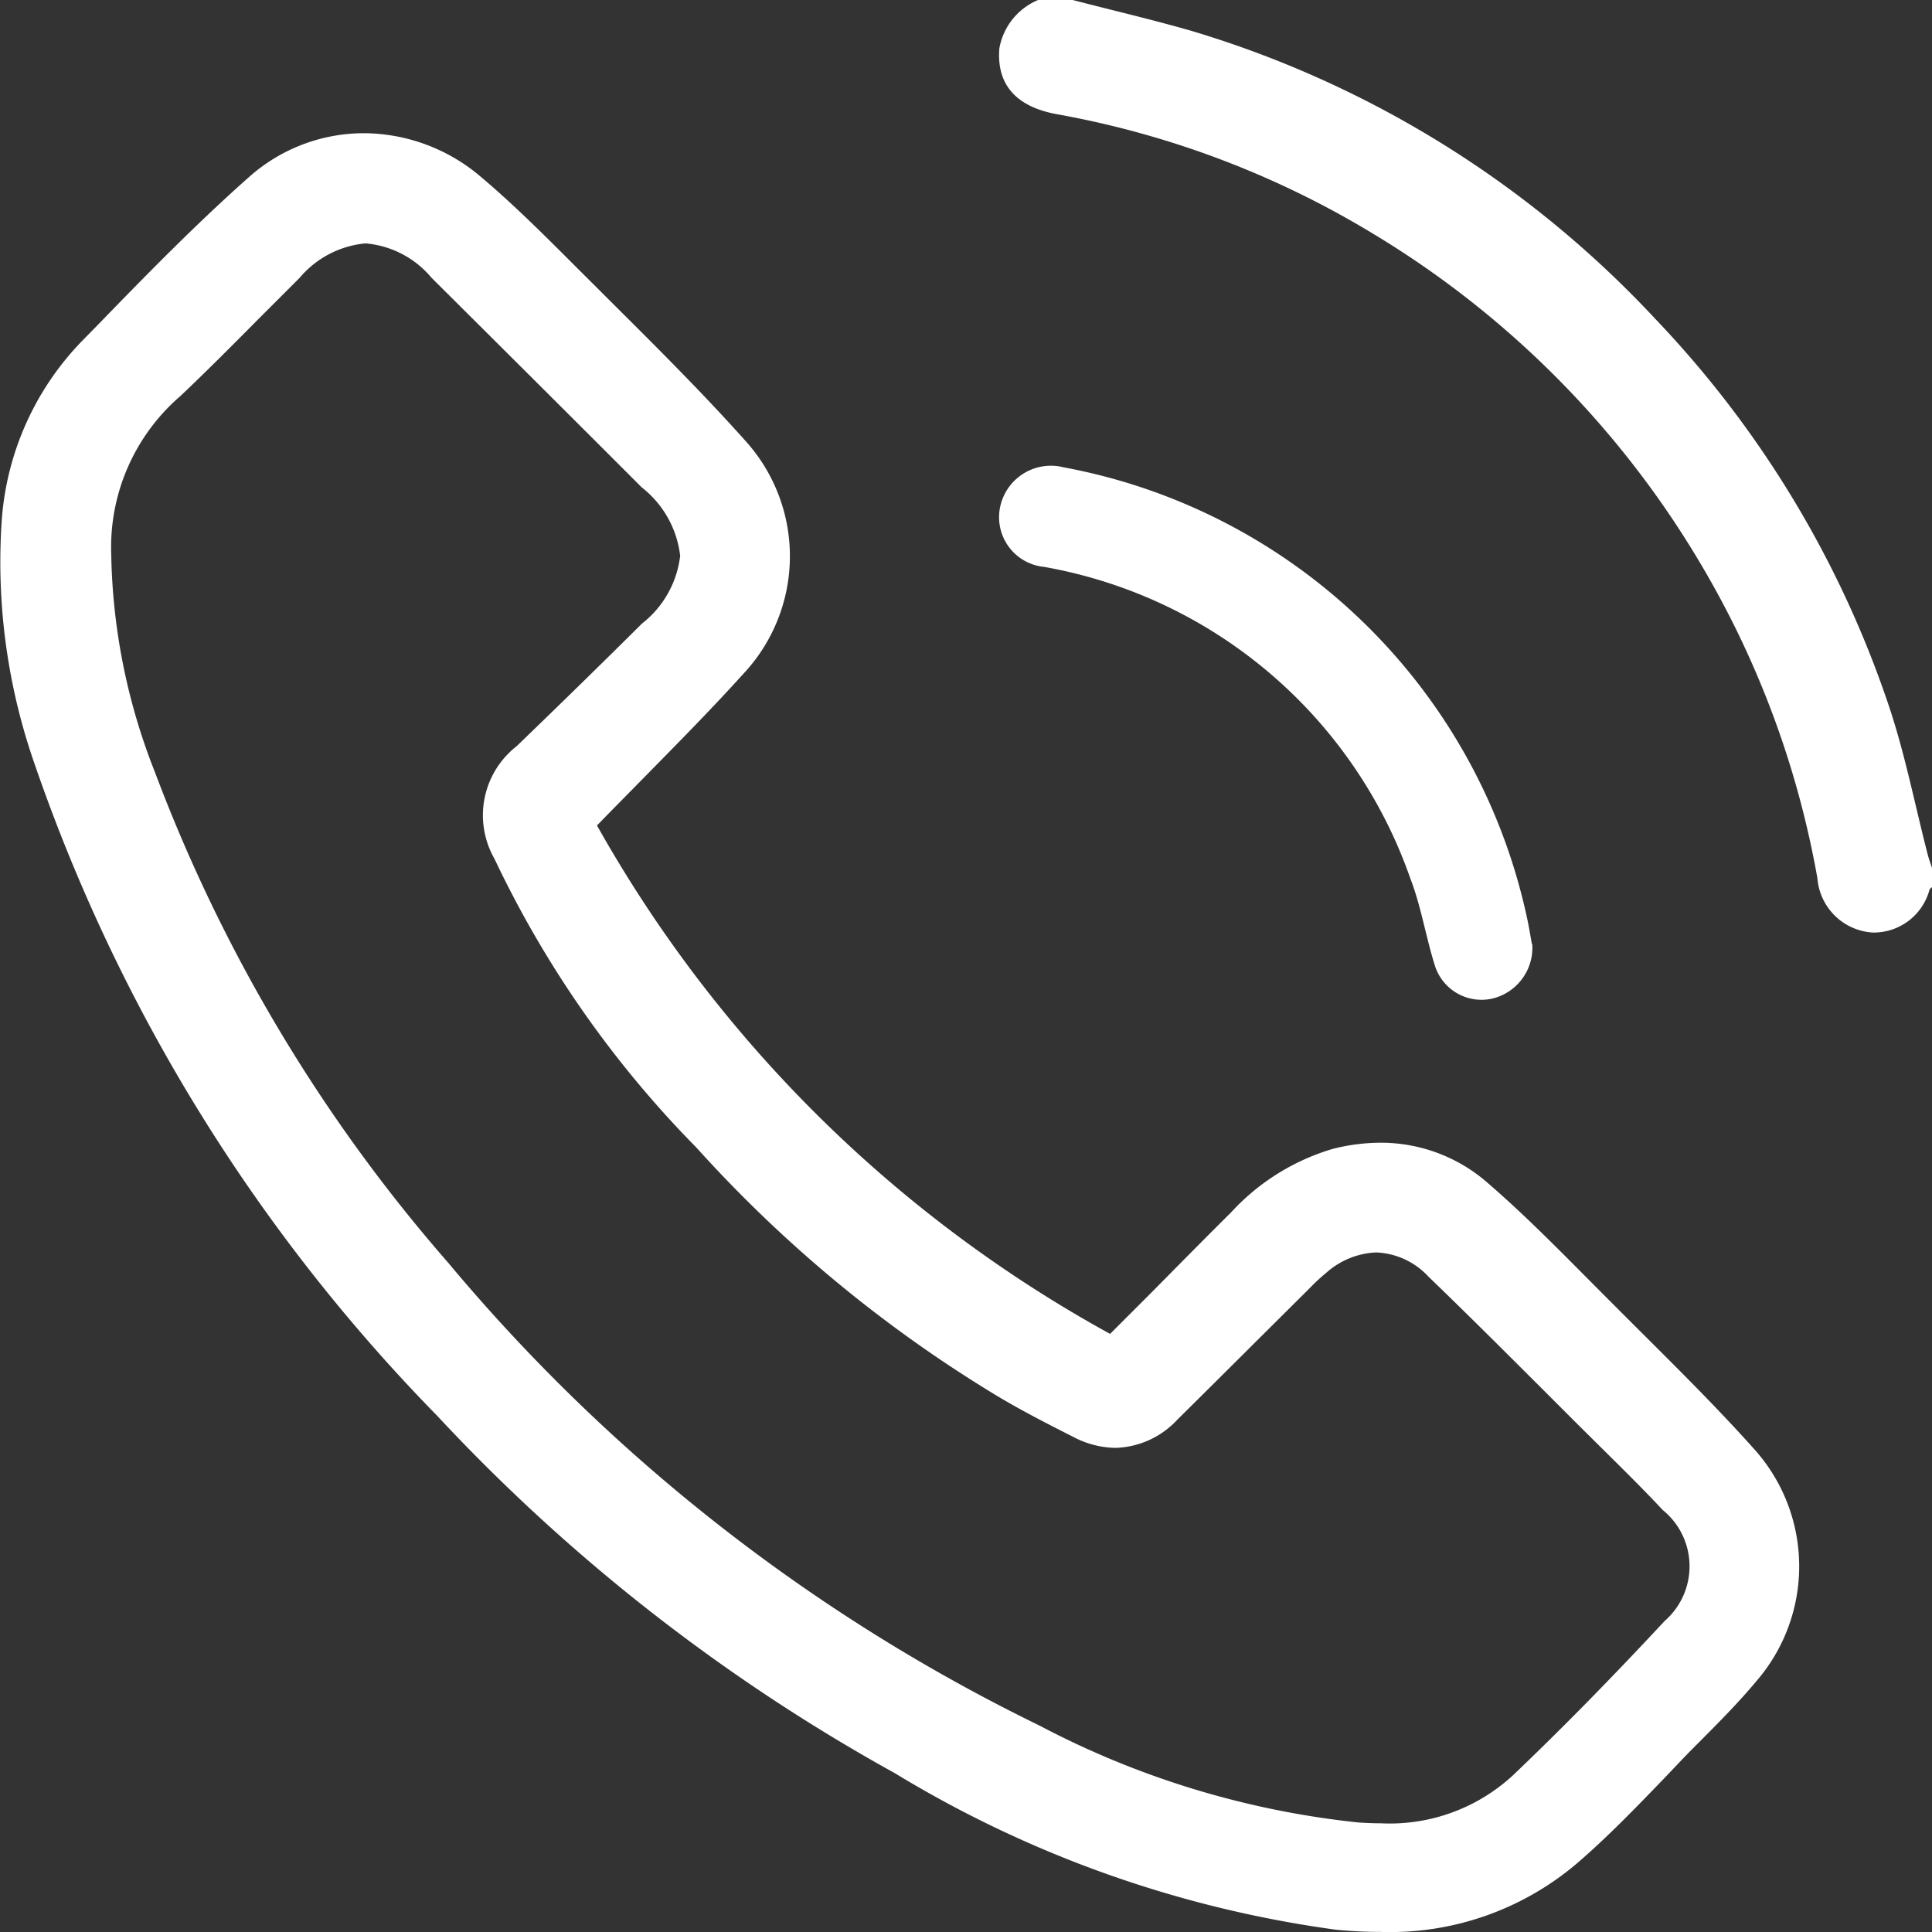
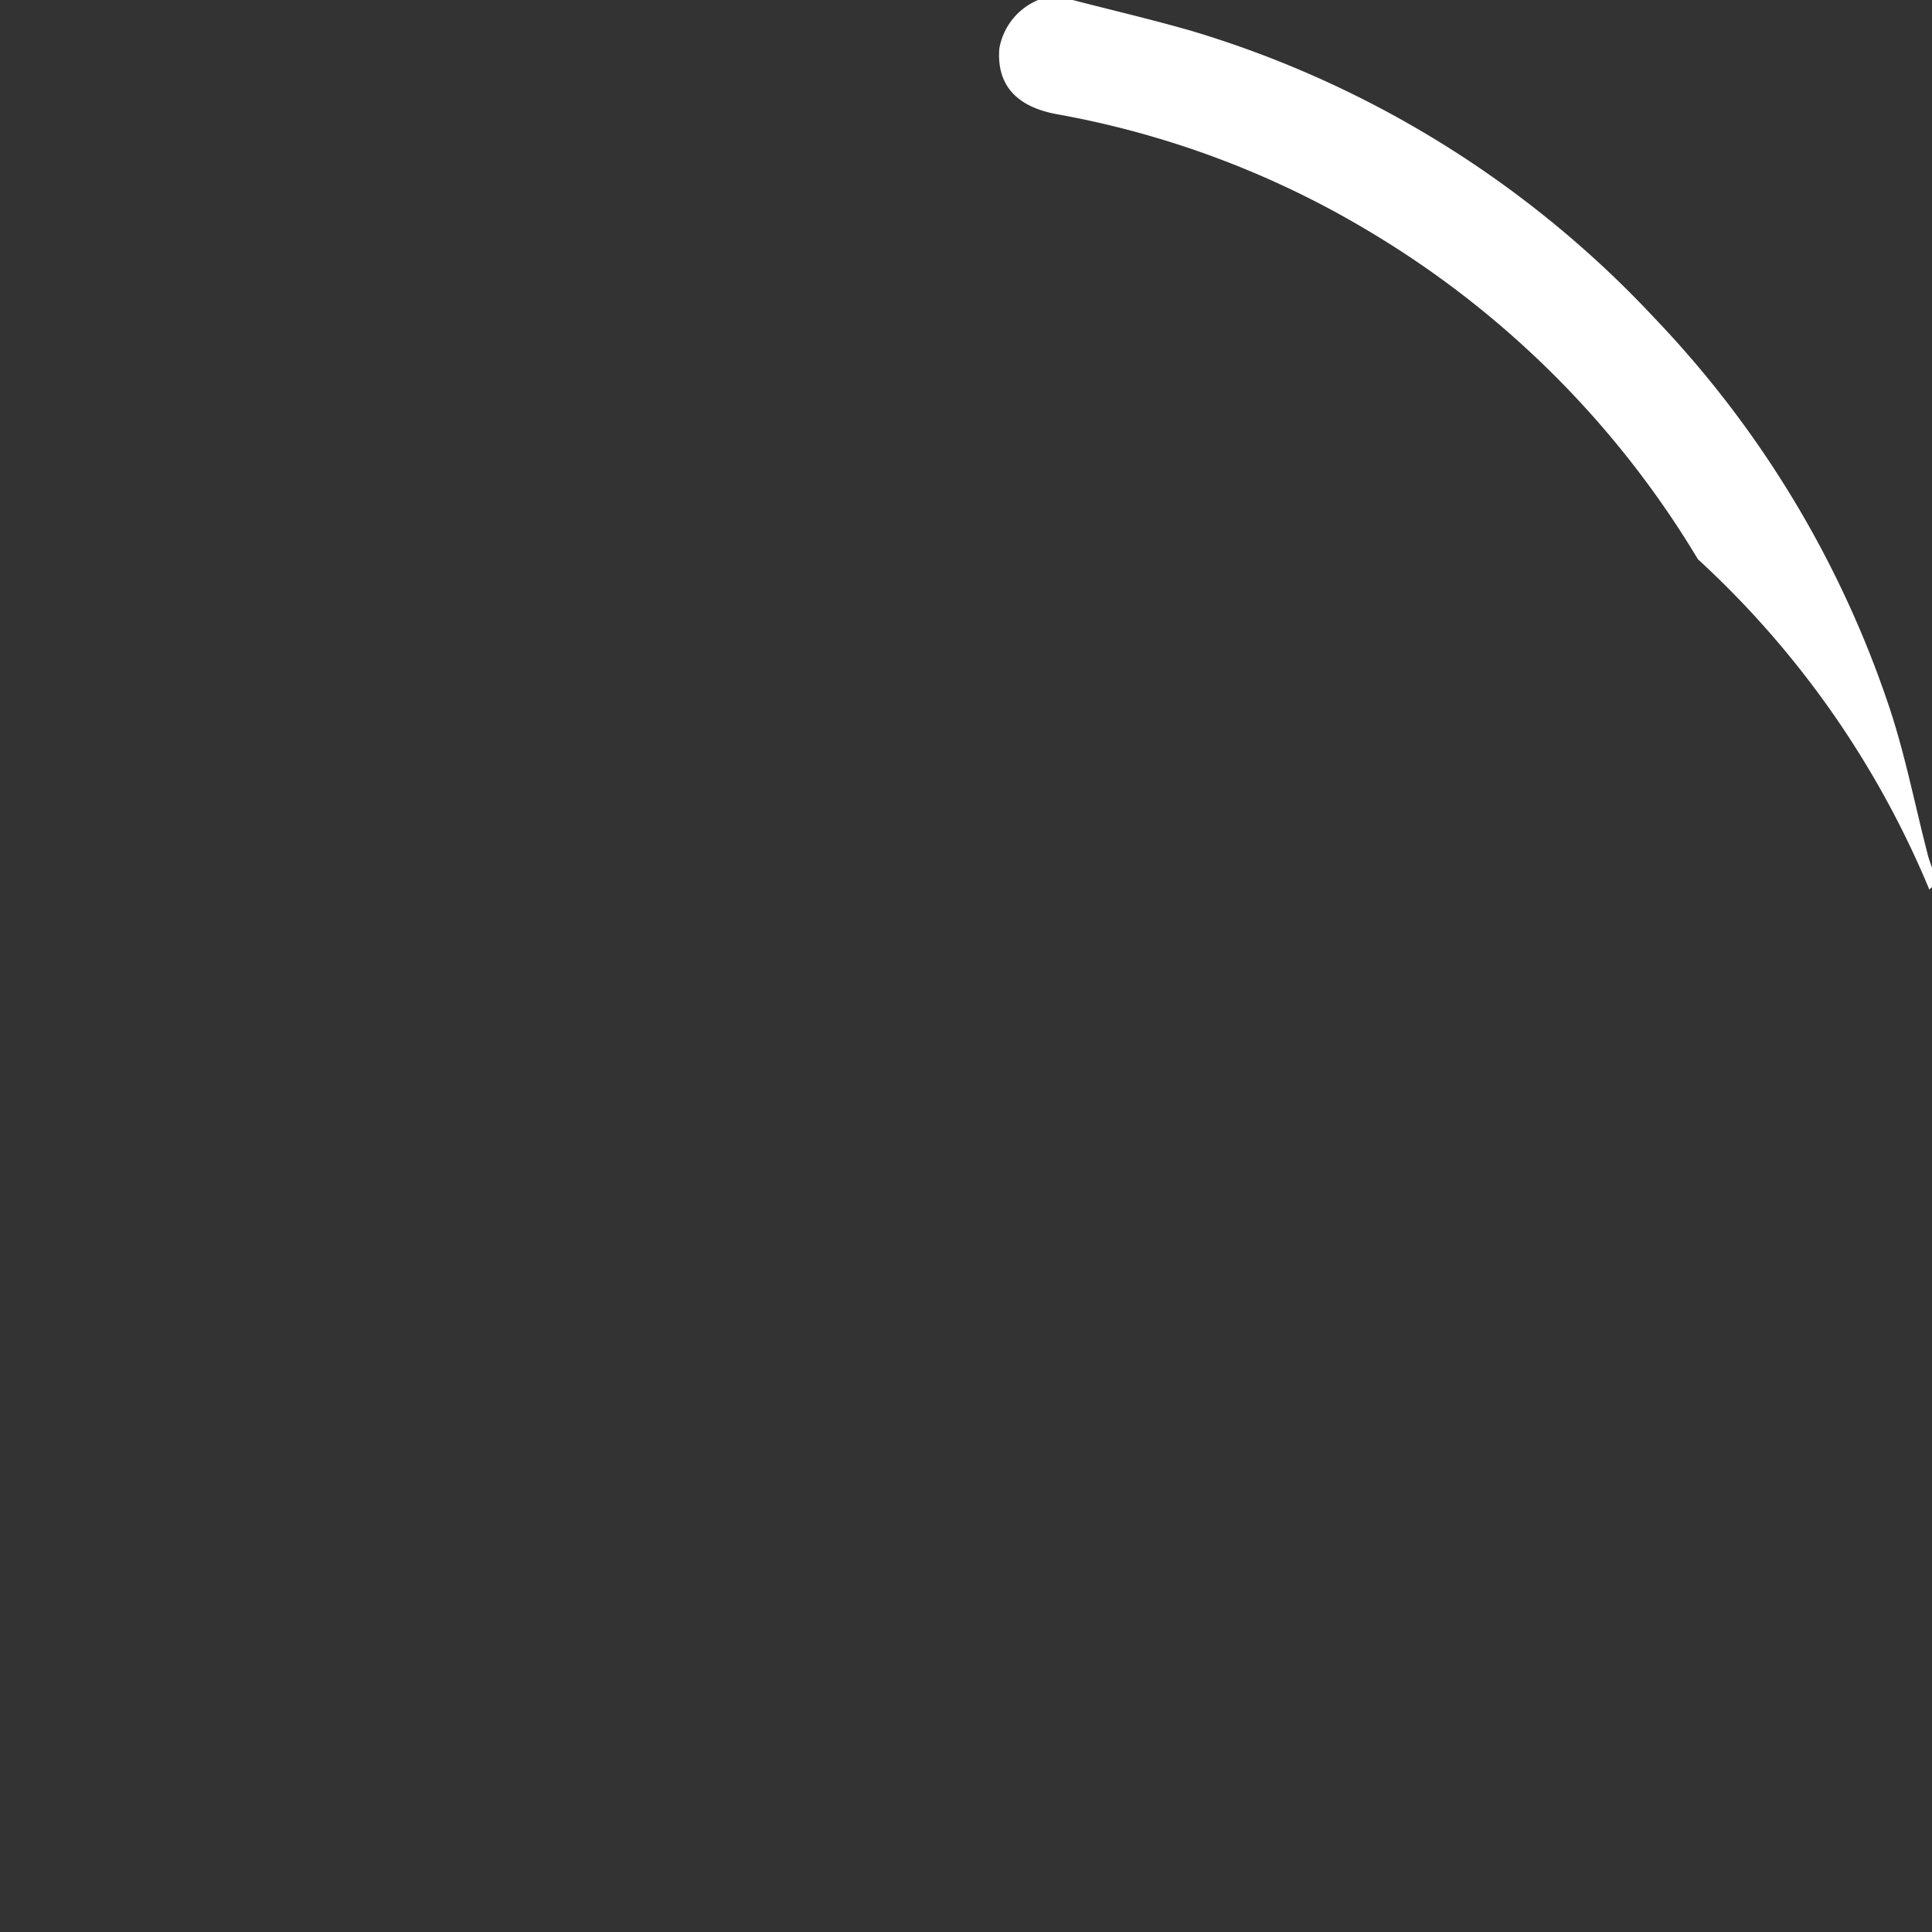
<svg xmlns="http://www.w3.org/2000/svg" width="19" height="19" viewBox="0 0 19 19">
  <rect x="0" y="0" width="19" height="19" fill="#333333" stroke="none" />
  <g id="Group_9" data-name="Group 9" transform="translate(0)">
-     <path id="Fill_1" data-name="Fill 1" d="M.721,0c.386.1.774.191,1.156.3A10.241,10.241,0,0,1,6.448,3.133,10.212,10.212,0,0,1,8.741,6.922c.165.485.262.993.391,1.49.011.042.027.082.04.123v.189c-.009.009-.021.016-.025.027a.568.568,0,0,1-.557.42.581.581,0,0,1-.545-.534A9.2,9.2,0,0,0,6.87,5.5,9.341,9.341,0,0,0,3.678,2.3,9.084,9.084,0,0,0,.565,1.123C.155,1.048-.028.823,0,.476A.636.636,0,0,1,.381,0Z" transform="translate(9.828)" fill="#fff" />
-     <path id="Fill_4" data-name="Fill 4" d="M13.57,17.689c-.137,0-.281-.007-.428-.021A11.269,11.269,0,0,1,8.8,16.128a18.147,18.147,0,0,1-4.5-3.514,17.12,17.12,0,0,1-3.956-6.4A6.021,6.021,0,0,1,.015,3.841a2.819,2.819,0,0,1,.794-1.8l.154-.157C1.439,1.393,1.931.89,2.448.432A1.7,1.7,0,0,1,3.579,0,1.785,1.785,0,0,1,4.723.424c.336.283.651.6.957.906l.015.015.339.338c.435.433.885.881,1.3,1.346A1.69,1.69,0,0,1,7.31,5.317c-.308.341-.628.665-.966,1.009-.155.158-.313.317-.473.482a12.92,12.92,0,0,0,5.046,5l.4-.4c.272-.275.527-.534.788-.793a2.21,2.21,0,0,1,1-.626,1.921,1.921,0,0,1,.469-.061,1.593,1.593,0,0,1,1.062.4c.338.292.659.616.97.929l.009.009.183.184.276.276c.391.39.8.793,1.172,1.209a1.724,1.724,0,0,1,.032,2.282c-.175.211-.372.409-.562.6l-.053.053c-.1.1-.2.208-.3.312-.273.283-.555.576-.857.835A2.837,2.837,0,0,1,13.57,17.689ZM3.6,1.083h0a.962.962,0,0,0-.653.339q-.2.2-.4.4c-.25.252-.509.513-.772.762a1.963,1.963,0,0,0-.681,1.562,6.08,6.08,0,0,0,.429,2.136A15.771,15.771,0,0,0,4.41,11.111a17.637,17.637,0,0,0,5.811,4.548,8.672,8.672,0,0,0,3.138.954c.075.005.149.008.22.008a1.785,1.785,0,0,0,1.3-.472c.47-.448.958-.944,1.492-1.518a.713.713,0,0,0-.019-1.091c-.2-.214-.416-.426-.622-.63l-.218-.216-.355-.355-.009-.009c-.359-.358-.728-.727-1.1-1.085a.739.739,0,0,0-.515-.238.787.787,0,0,0-.49.2,1.832,1.832,0,0,0-.156.144l-.032.032-.51.507q-.382.381-.766.761a.863.863,0,0,1-.61.278.916.916,0,0,1-.414-.108c-.247-.125-.5-.254-.744-.4A13.083,13.083,0,0,1,6.849,9.976a10.358,10.358,0,0,1-1.986-2.84A.862.862,0,0,1,5.08,6.029c.484-.467.876-.851,1.234-1.207a.992.992,0,0,0,.375-.666,1,1,0,0,0-.378-.673c-.617-.618-1.294-1.292-2.067-2.061A.949.949,0,0,0,3.6,1.084Z" transform="translate(0 1.31)" fill="#fff" />
-     <path id="Fill_7" data-name="Fill 7" d="M5.241,4.7a.514.514,0,0,1-.391.534.481.481,0,0,1-.566-.321c-.09-.285-.136-.585-.243-.862A4.677,4.677,0,0,0,.44.989a.491.491,0,0,1-.43-.6A.51.51,0,0,1,.633.01,5.73,5.73,0,0,1,5.2,4.492c.016.083.03.166.037.205" transform="translate(9.828 4.586)" fill="#fff" />
+     <path id="Fill_1" data-name="Fill 1" d="M.721,0c.386.1.774.191,1.156.3A10.241,10.241,0,0,1,6.448,3.133,10.212,10.212,0,0,1,8.741,6.922c.165.485.262.993.391,1.49.011.042.027.082.04.123v.189c-.009.009-.021.016-.025.027A9.2,9.2,0,0,0,6.87,5.5,9.341,9.341,0,0,0,3.678,2.3,9.084,9.084,0,0,0,.565,1.123C.155,1.048-.028.823,0,.476A.636.636,0,0,1,.381,0Z" transform="translate(9.828)" fill="#fff" />
  </g>
</svg>